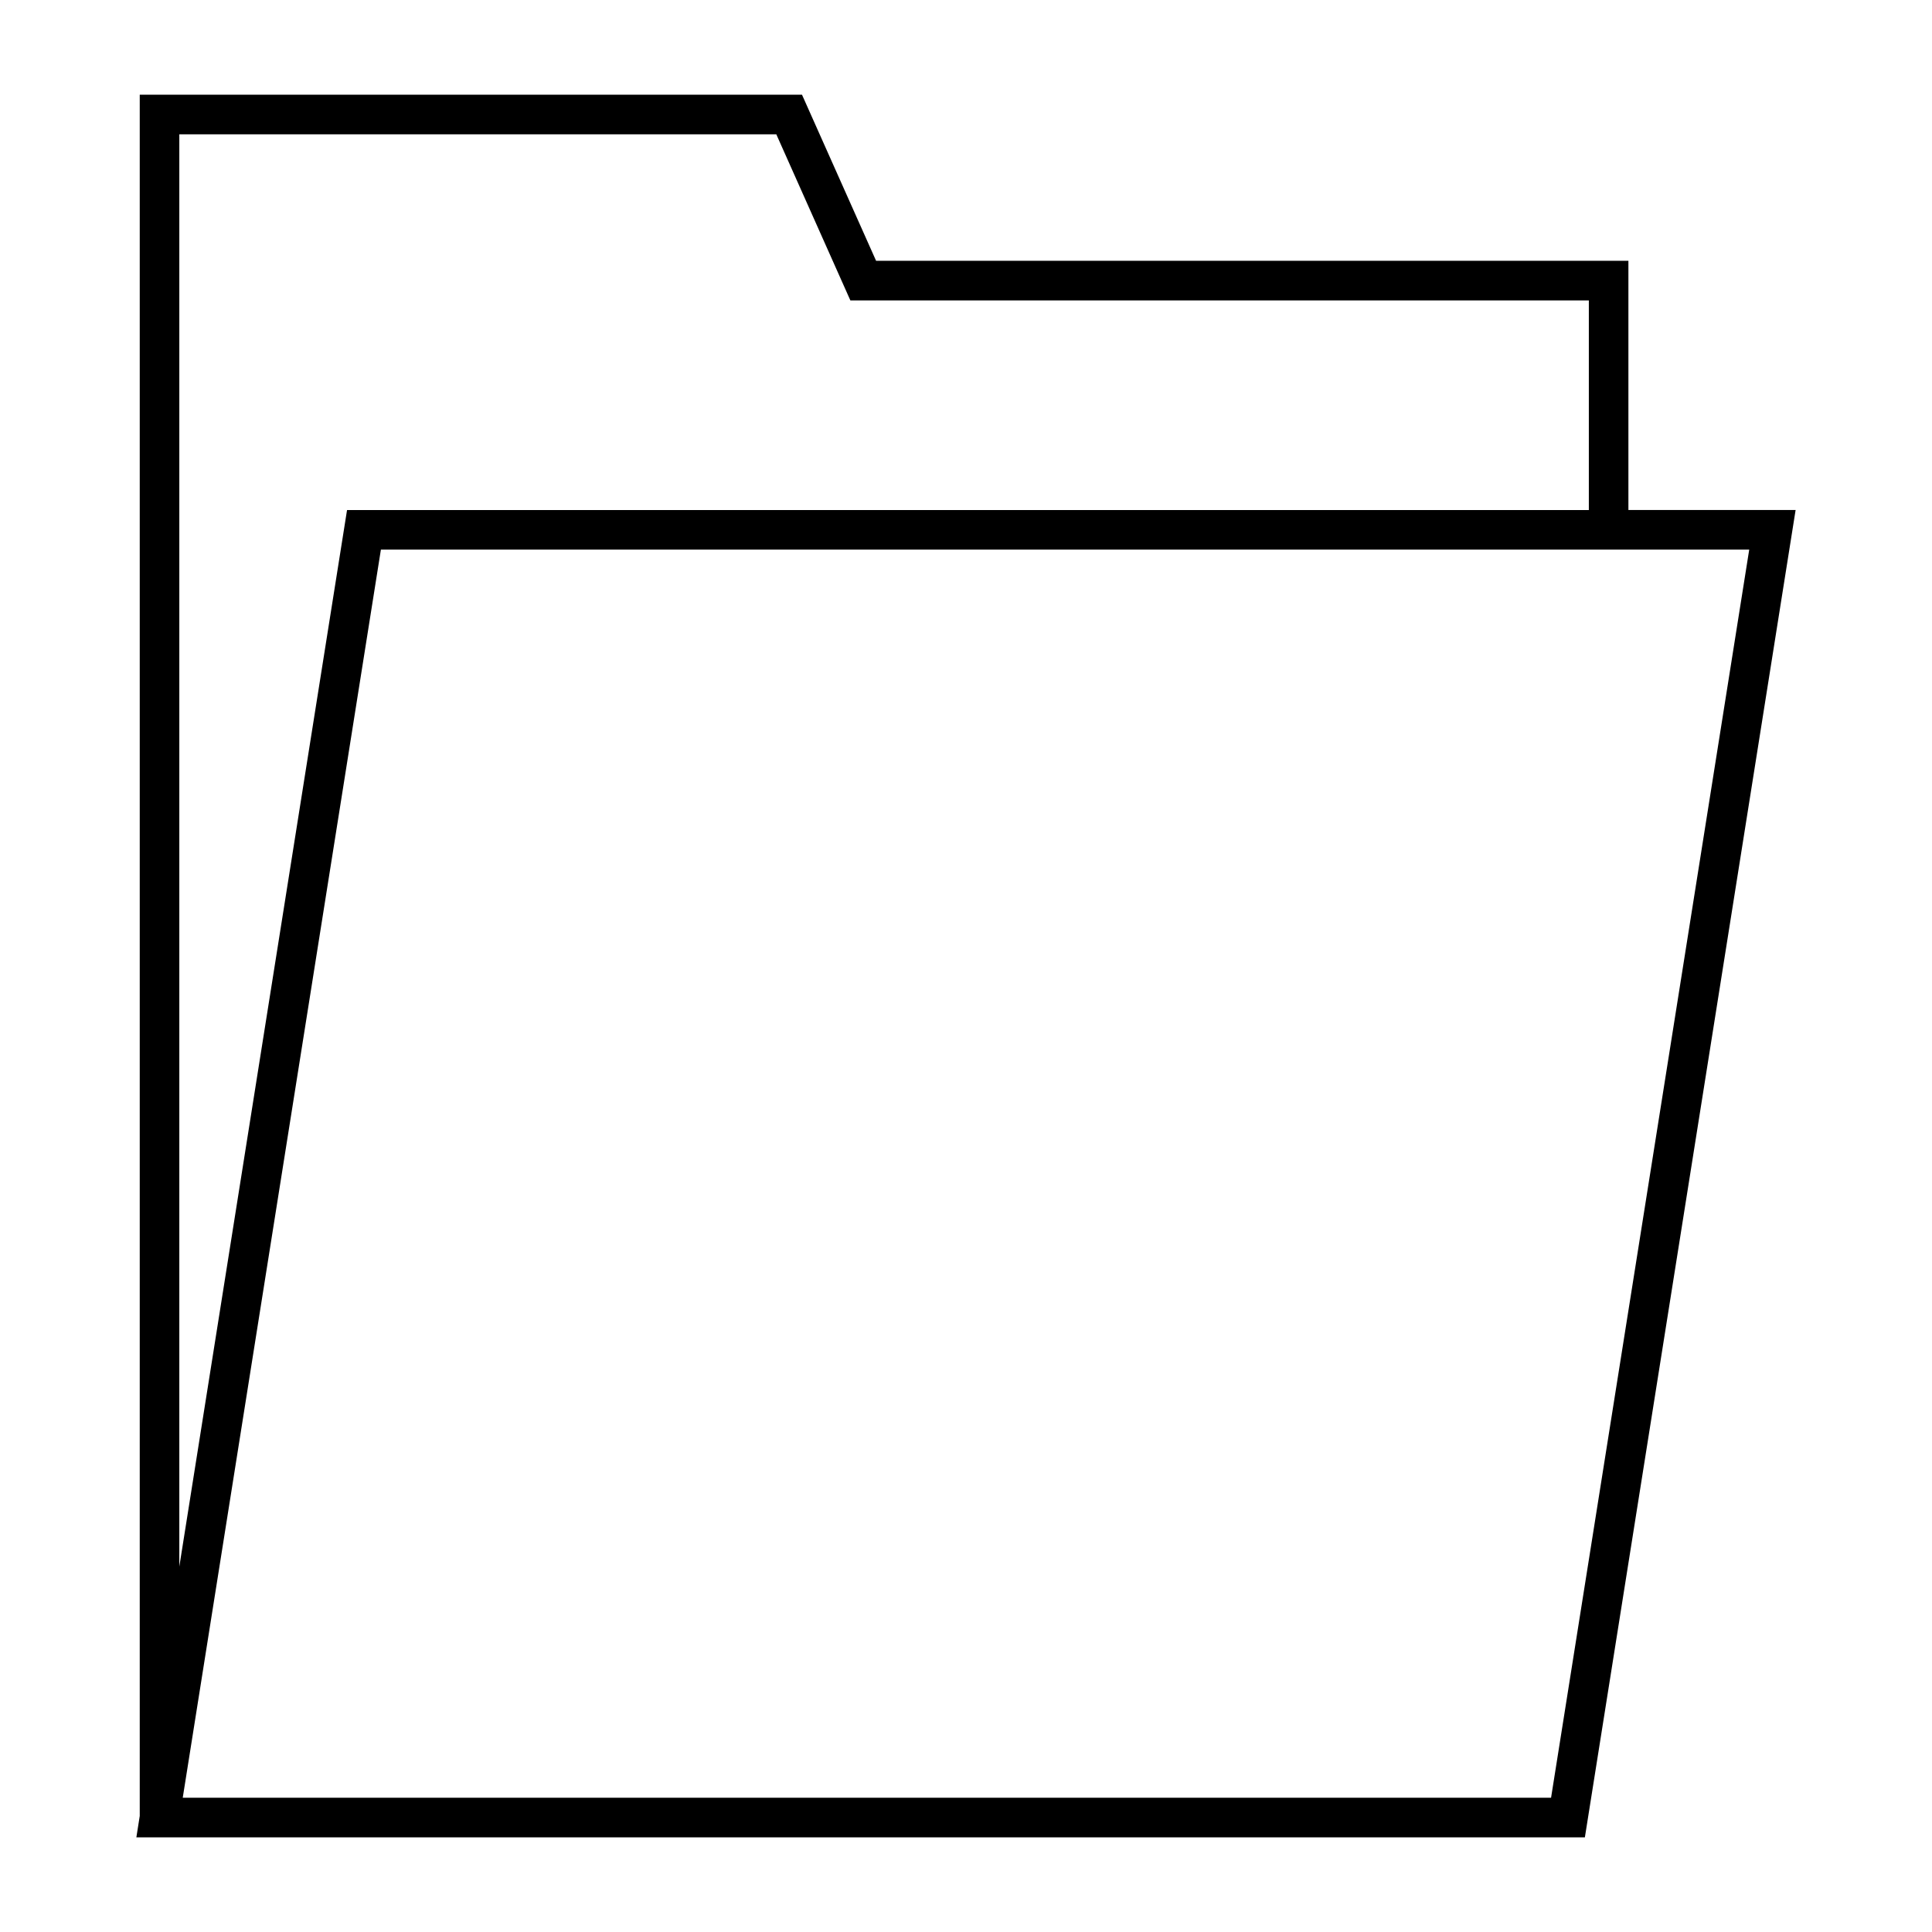
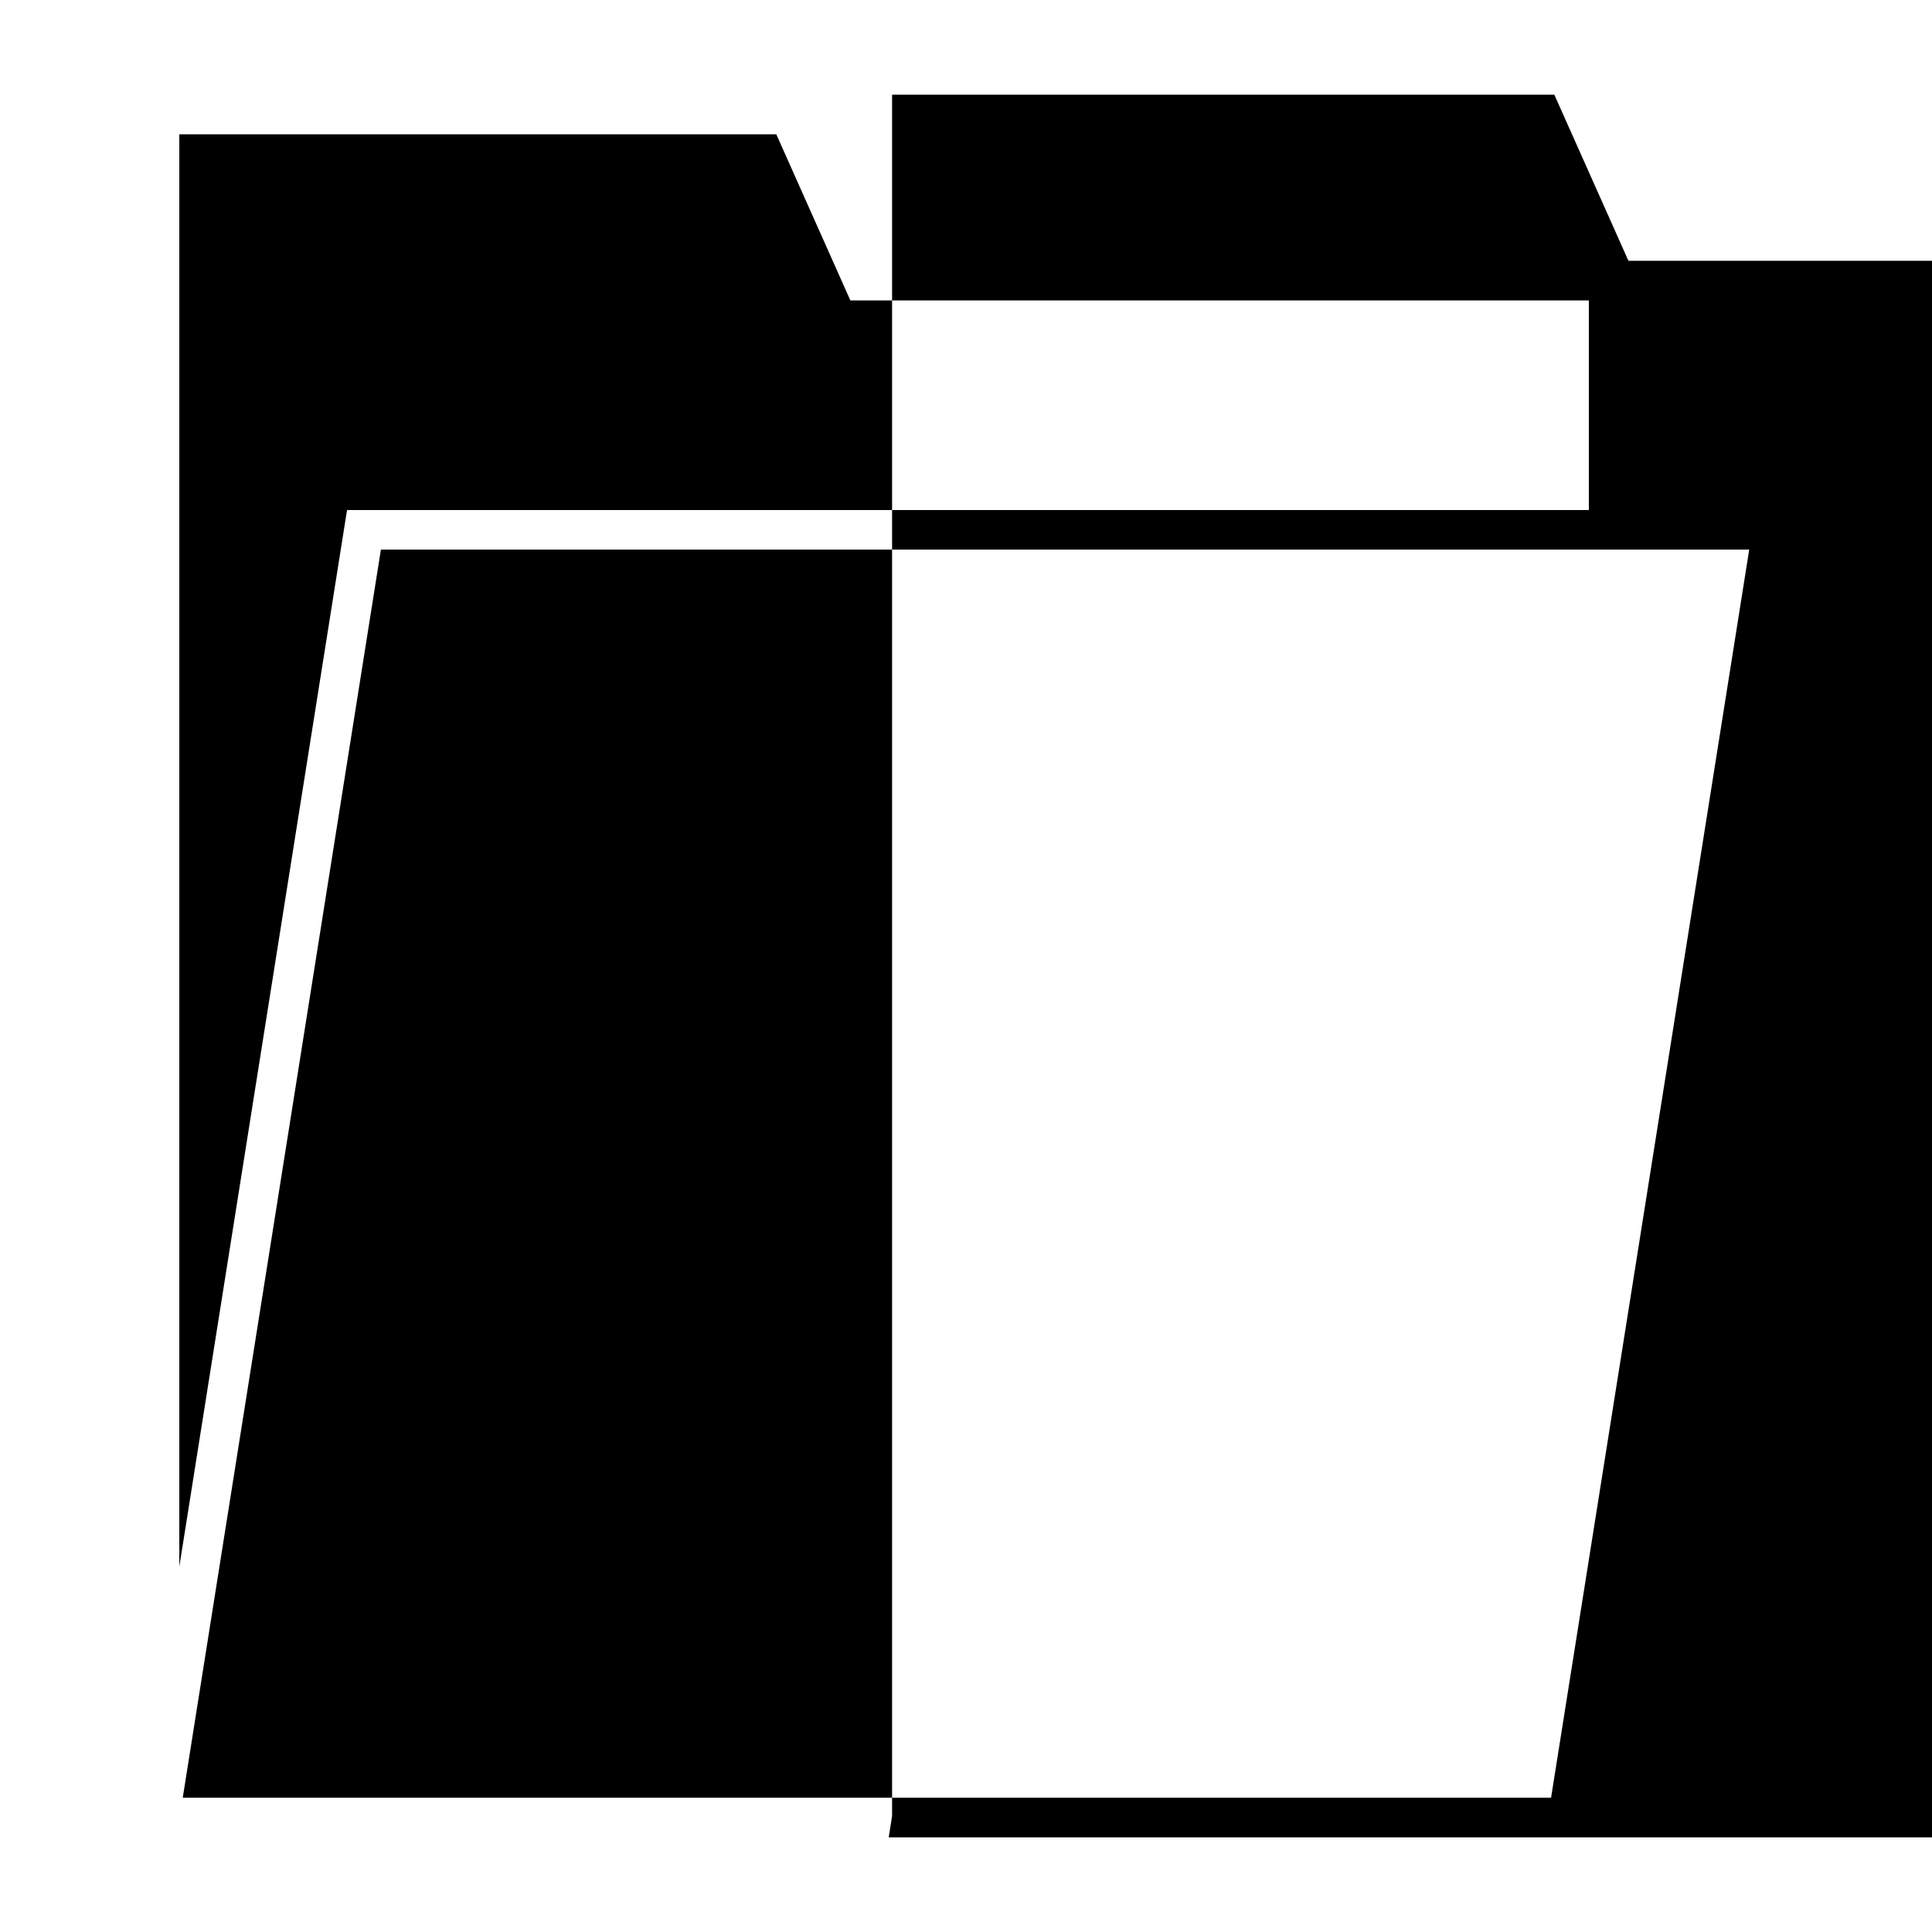
<svg xmlns="http://www.w3.org/2000/svg" fill="#000000" width="800px" height="800px" version="1.1" viewBox="144 144 512 512">
-   <path d="m575.55 213.11h-199.38l-19.637-44.02h-175.5v456.16l-0.895 5.668h383.87l55.848-351.77h-44.312v-66.039zm-384.03-33.512h158.21l19.629 44.02h195.7v55.555h-329.09l-44.449 279.99zm416.04 110.06-52.512 330.76h-362.62l52.512-330.76z" />
+   <path d="m575.55 213.11l-19.637-44.02h-175.5v456.16l-0.895 5.668h383.87l55.848-351.77h-44.312v-66.039zm-384.03-33.512h158.21l19.629 44.02h195.7v55.555h-329.09l-44.449 279.99zm416.04 110.06-52.512 330.76h-362.62l52.512-330.76z" />
</svg>